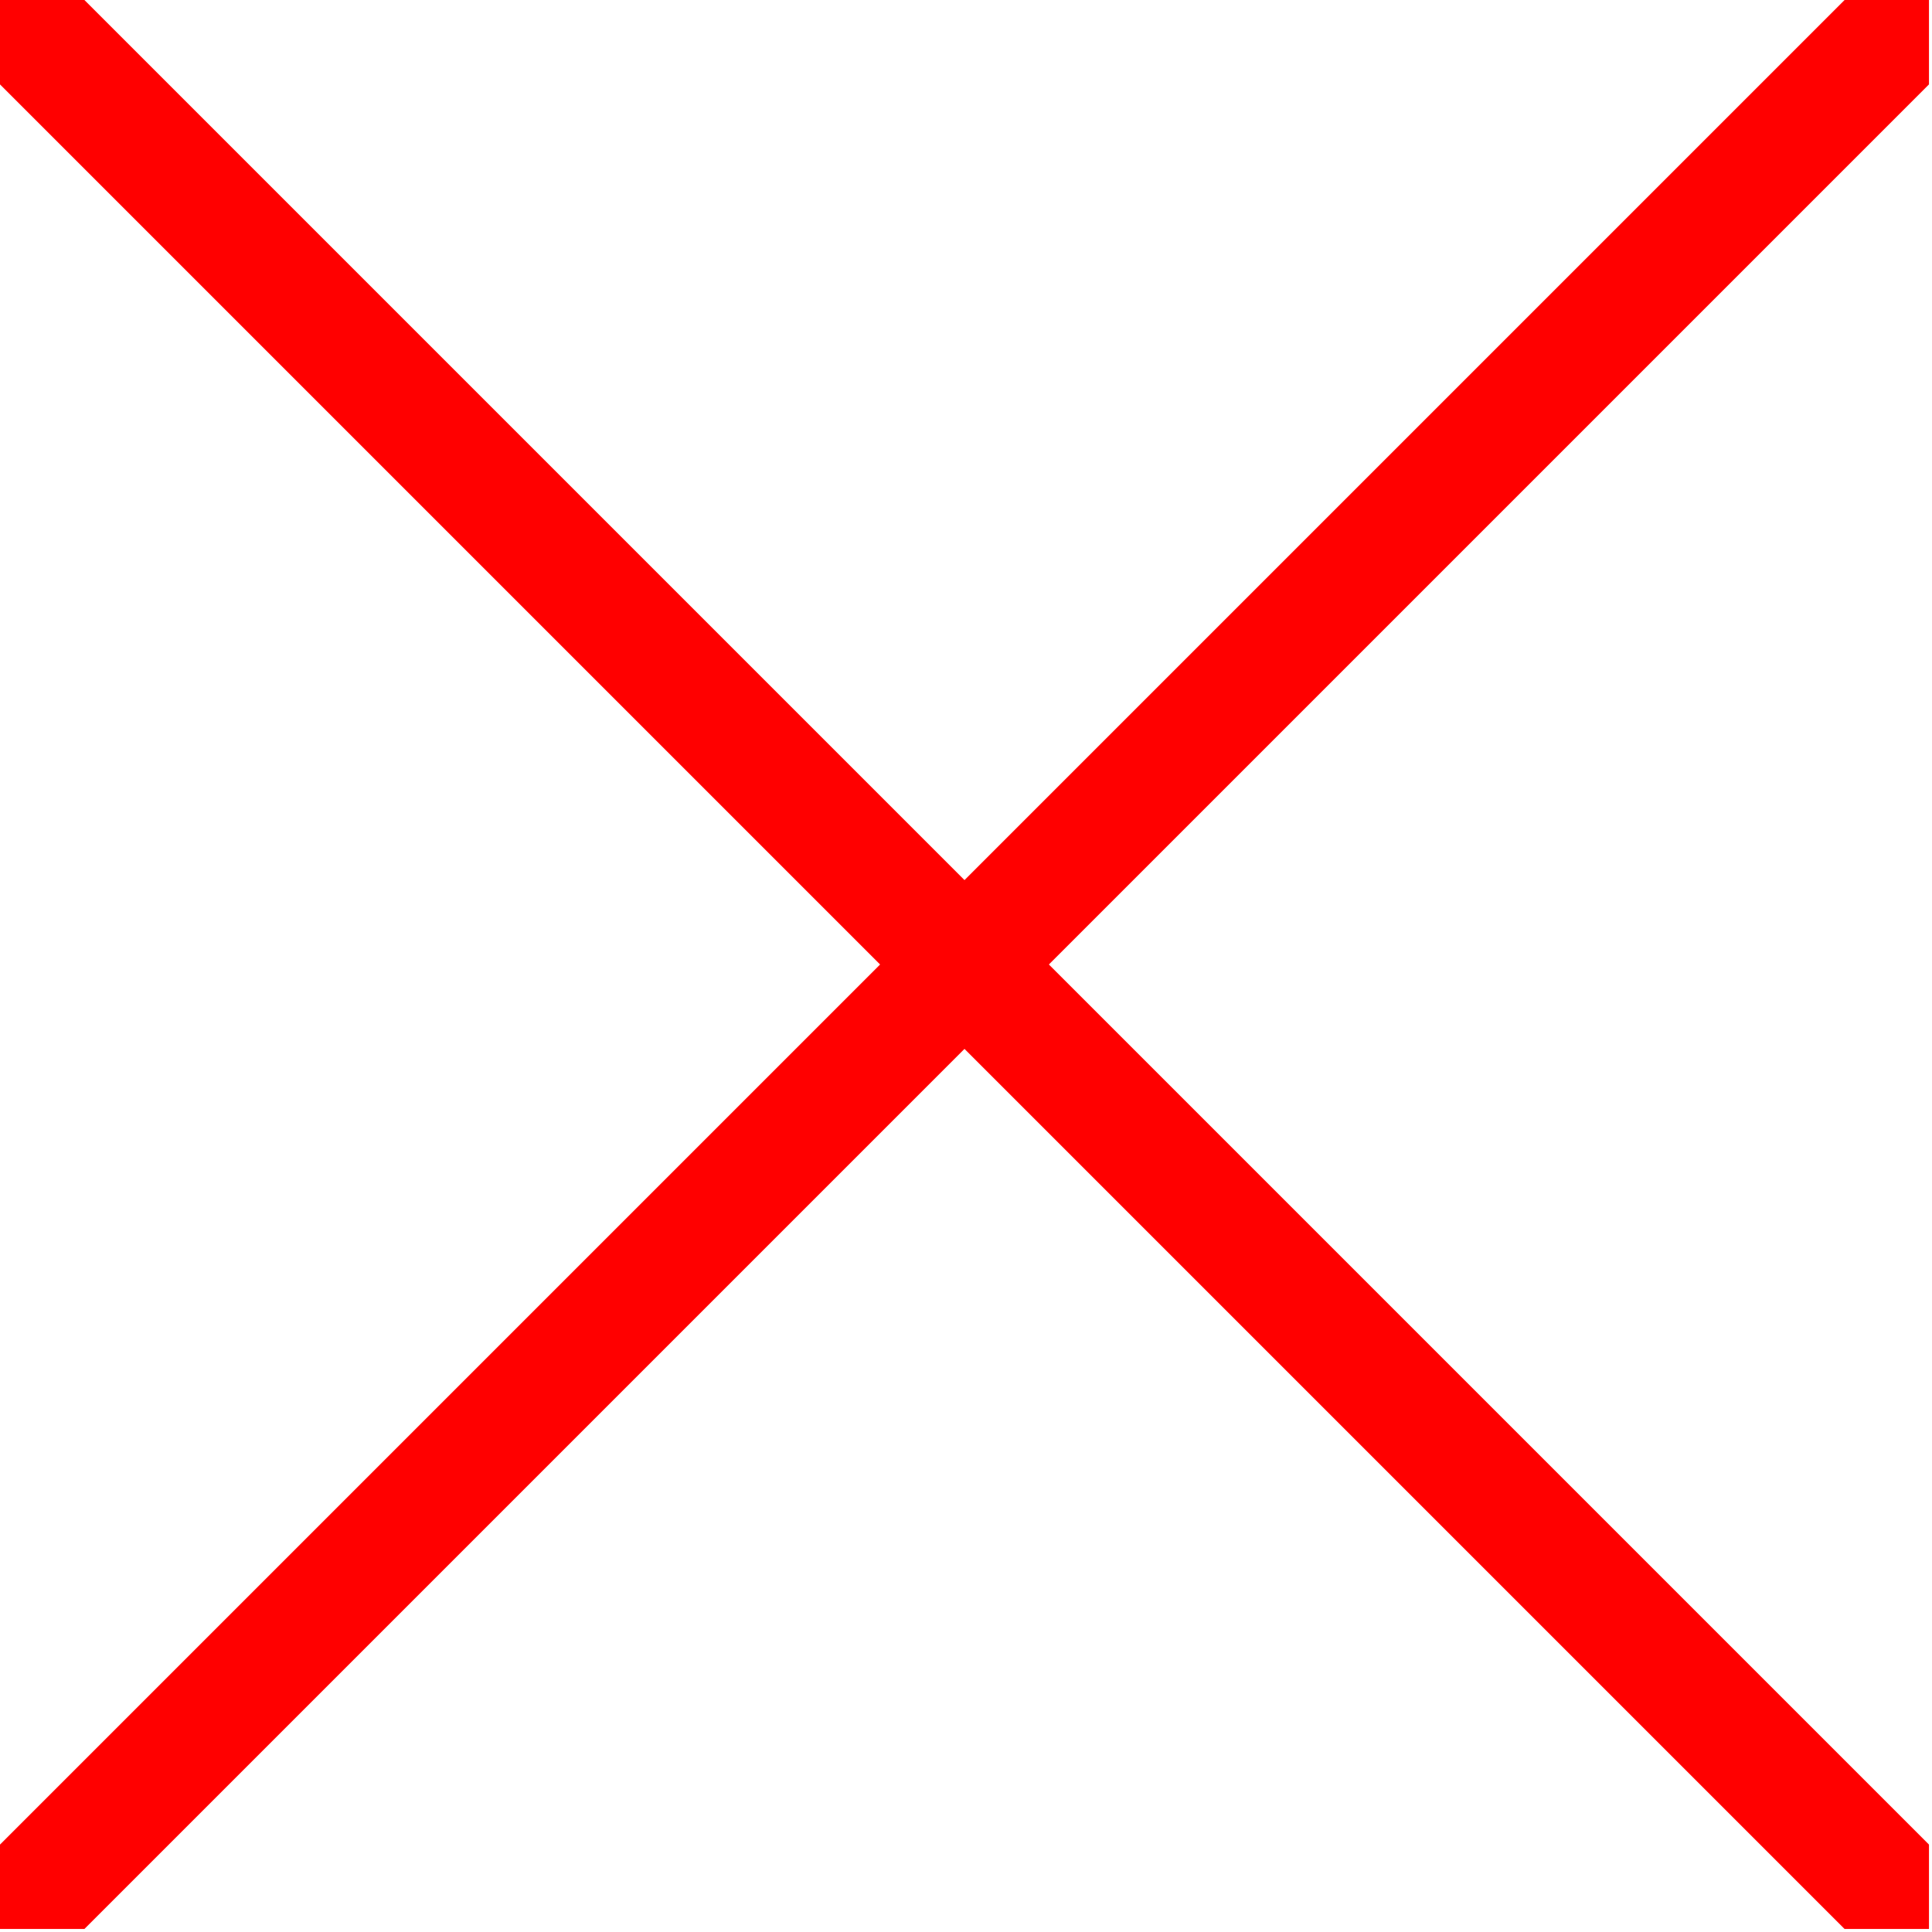
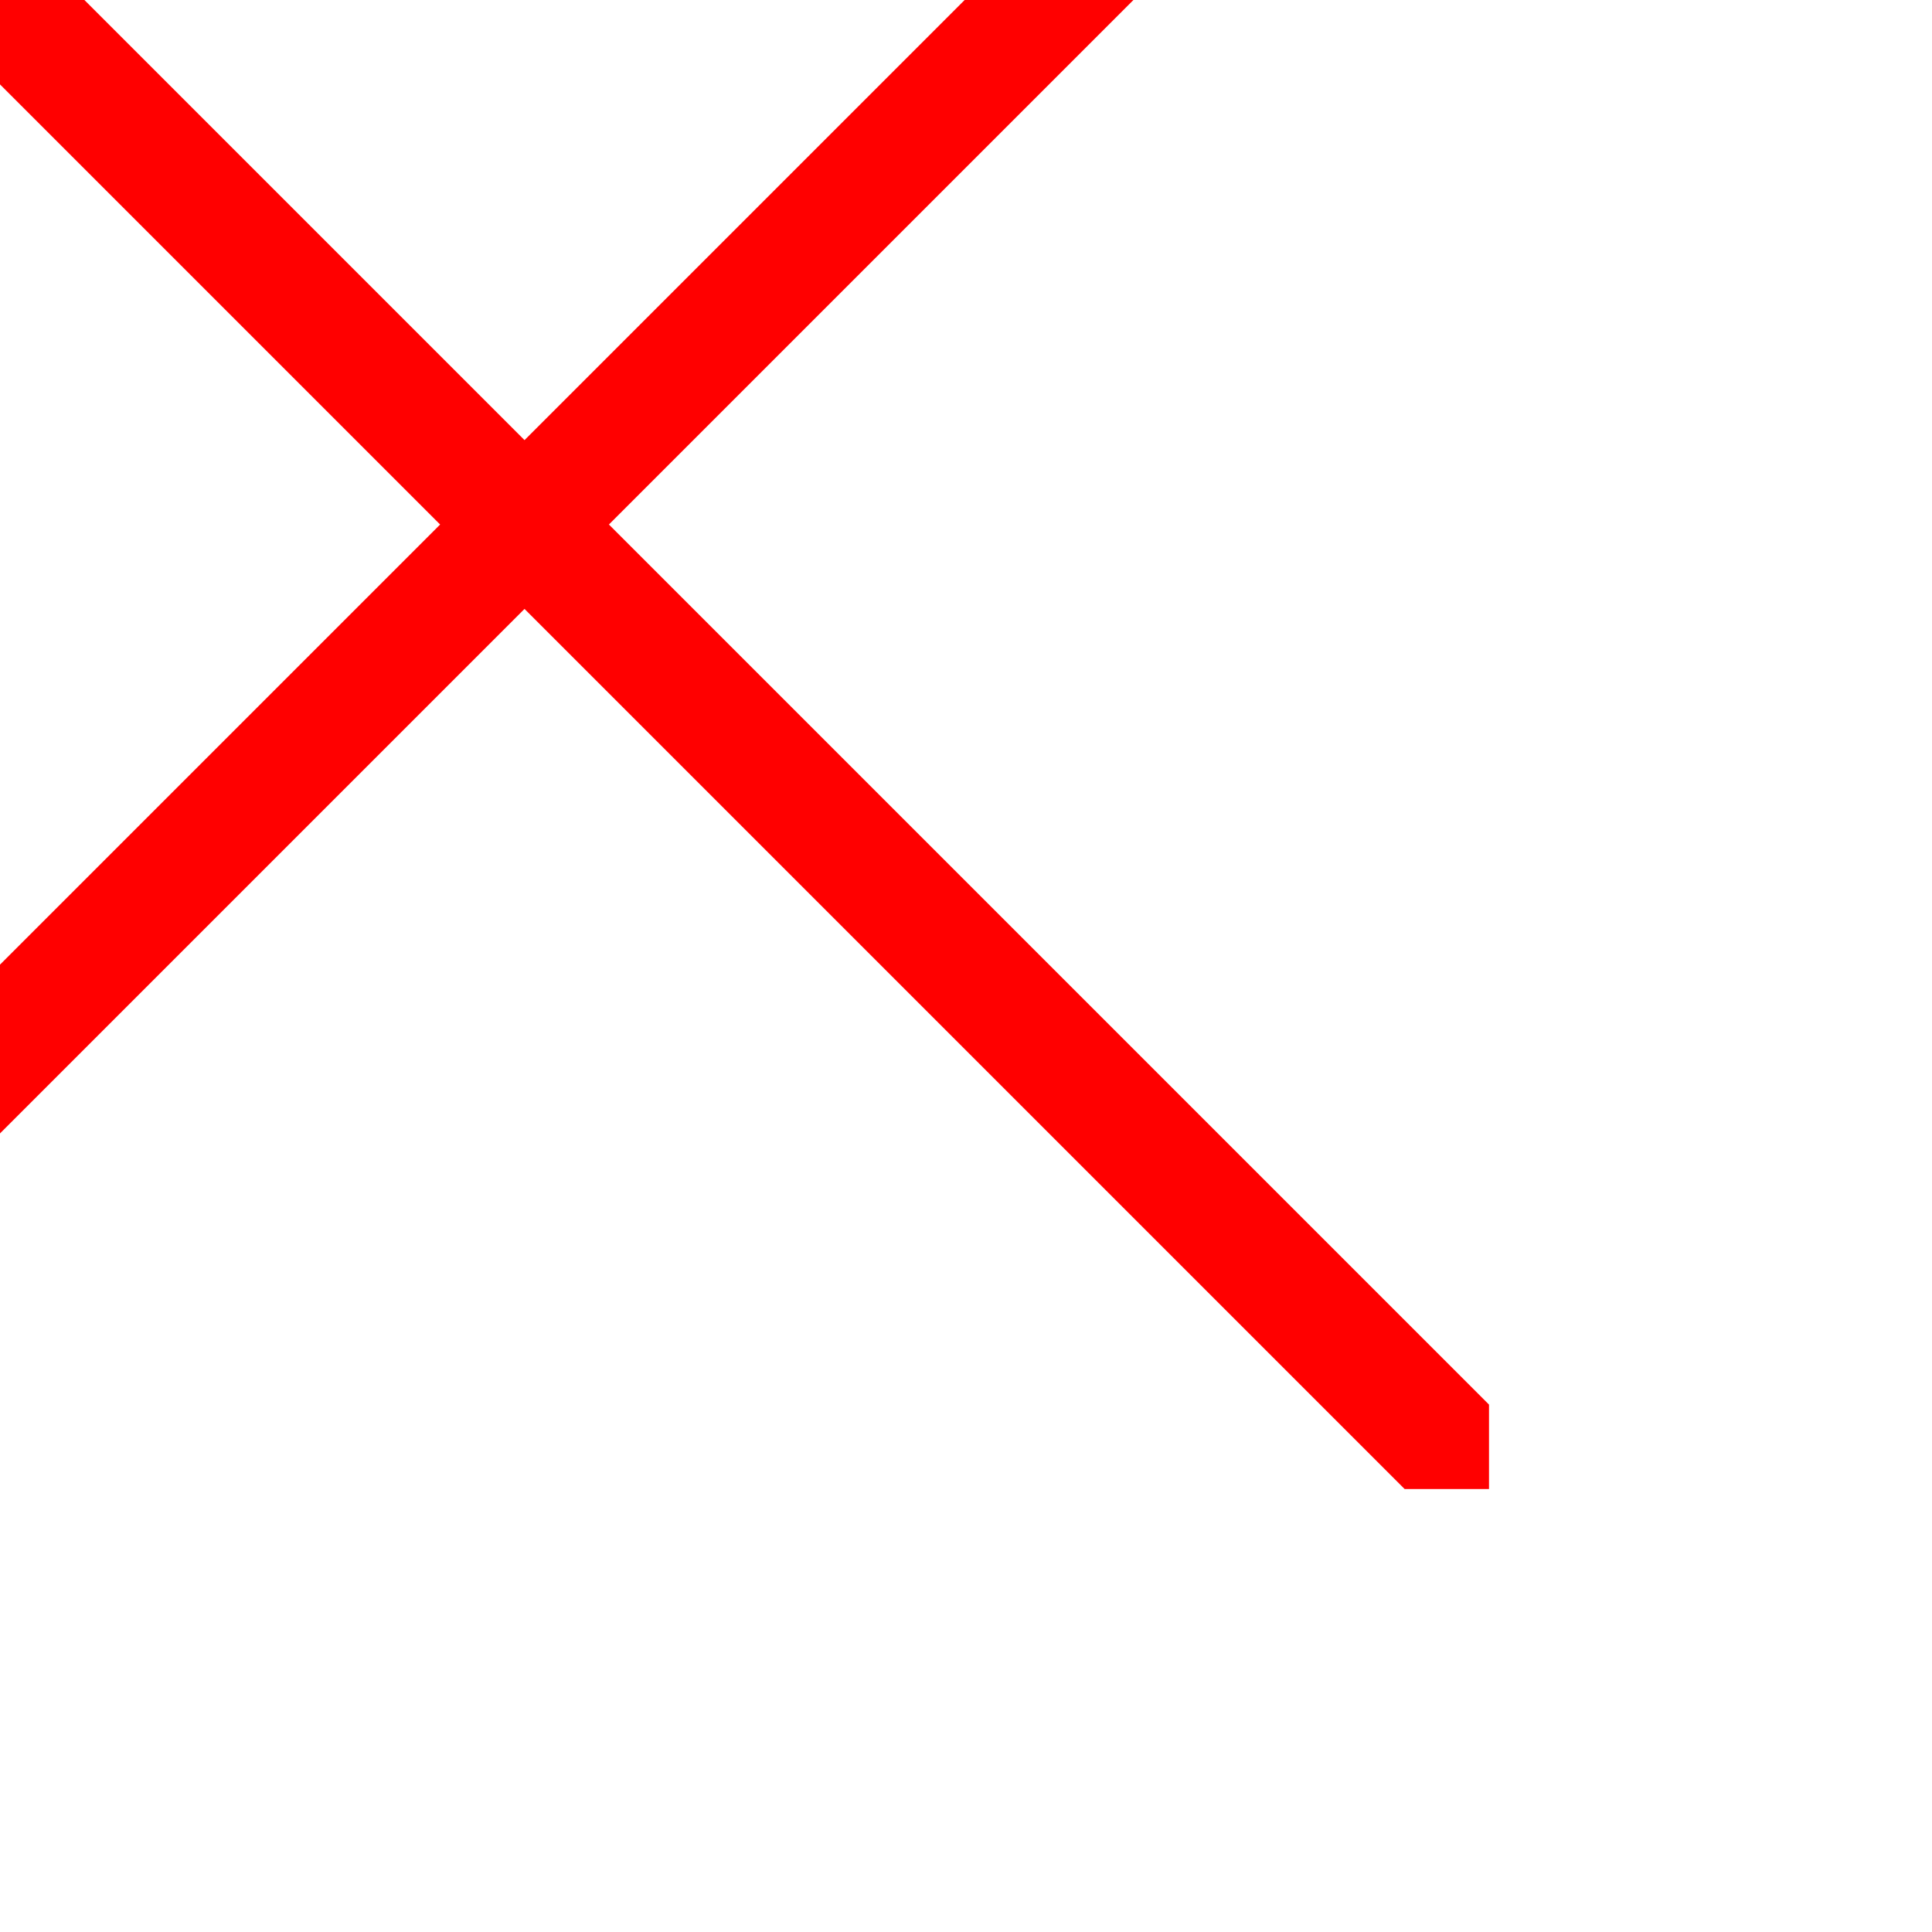
<svg xmlns="http://www.w3.org/2000/svg" version="1.1" width="1200pt" height="1200pt" viewBox="0,0,256,256">
  <g fill="#ff0000" fill-rule="nonzero" stroke="none" stroke-width="1" stroke-linecap="butt" stroke-linejoin="miter" stroke-miterlimit="10" stroke-dasharray="" stroke-dashoffset="0" font-family="none" font-weight="none" font-size="none" text-anchor="none" style="mix-blend-mode: normal">
    <g transform="scale(0.213,0.213)">
      <g transform="translate(0,1200) scale(0.1,-0.1)">
-         <path d="M0,11738v-263l2737,-2737l2738,-2738l-2738,-2738l-2737,-2737v-263v-262h262h263l2737,2737l2738,2738l2738,-2738l2737,-2737h263h262v262v263l-2737,2737l-2738,2738l2738,2738l2737,2737v263v262h-262h-263l-2737,-2737l-2738,-2738l-2738,2738l-2737,2737h-263h-262z" />
+         <path d="M0,11738v-263l2738,-2738l-2738,-2738l-2737,-2737v-263v-262h262h263l2737,2737l2738,2738l2738,-2738l2737,-2737h263h262v262v263l-2737,2737l-2738,2738l2738,2738l2737,2737v263v262h-262h-263l-2737,-2737l-2738,-2738l-2738,2738l-2737,2737h-263h-262z" />
      </g>
    </g>
  </g>
</svg>